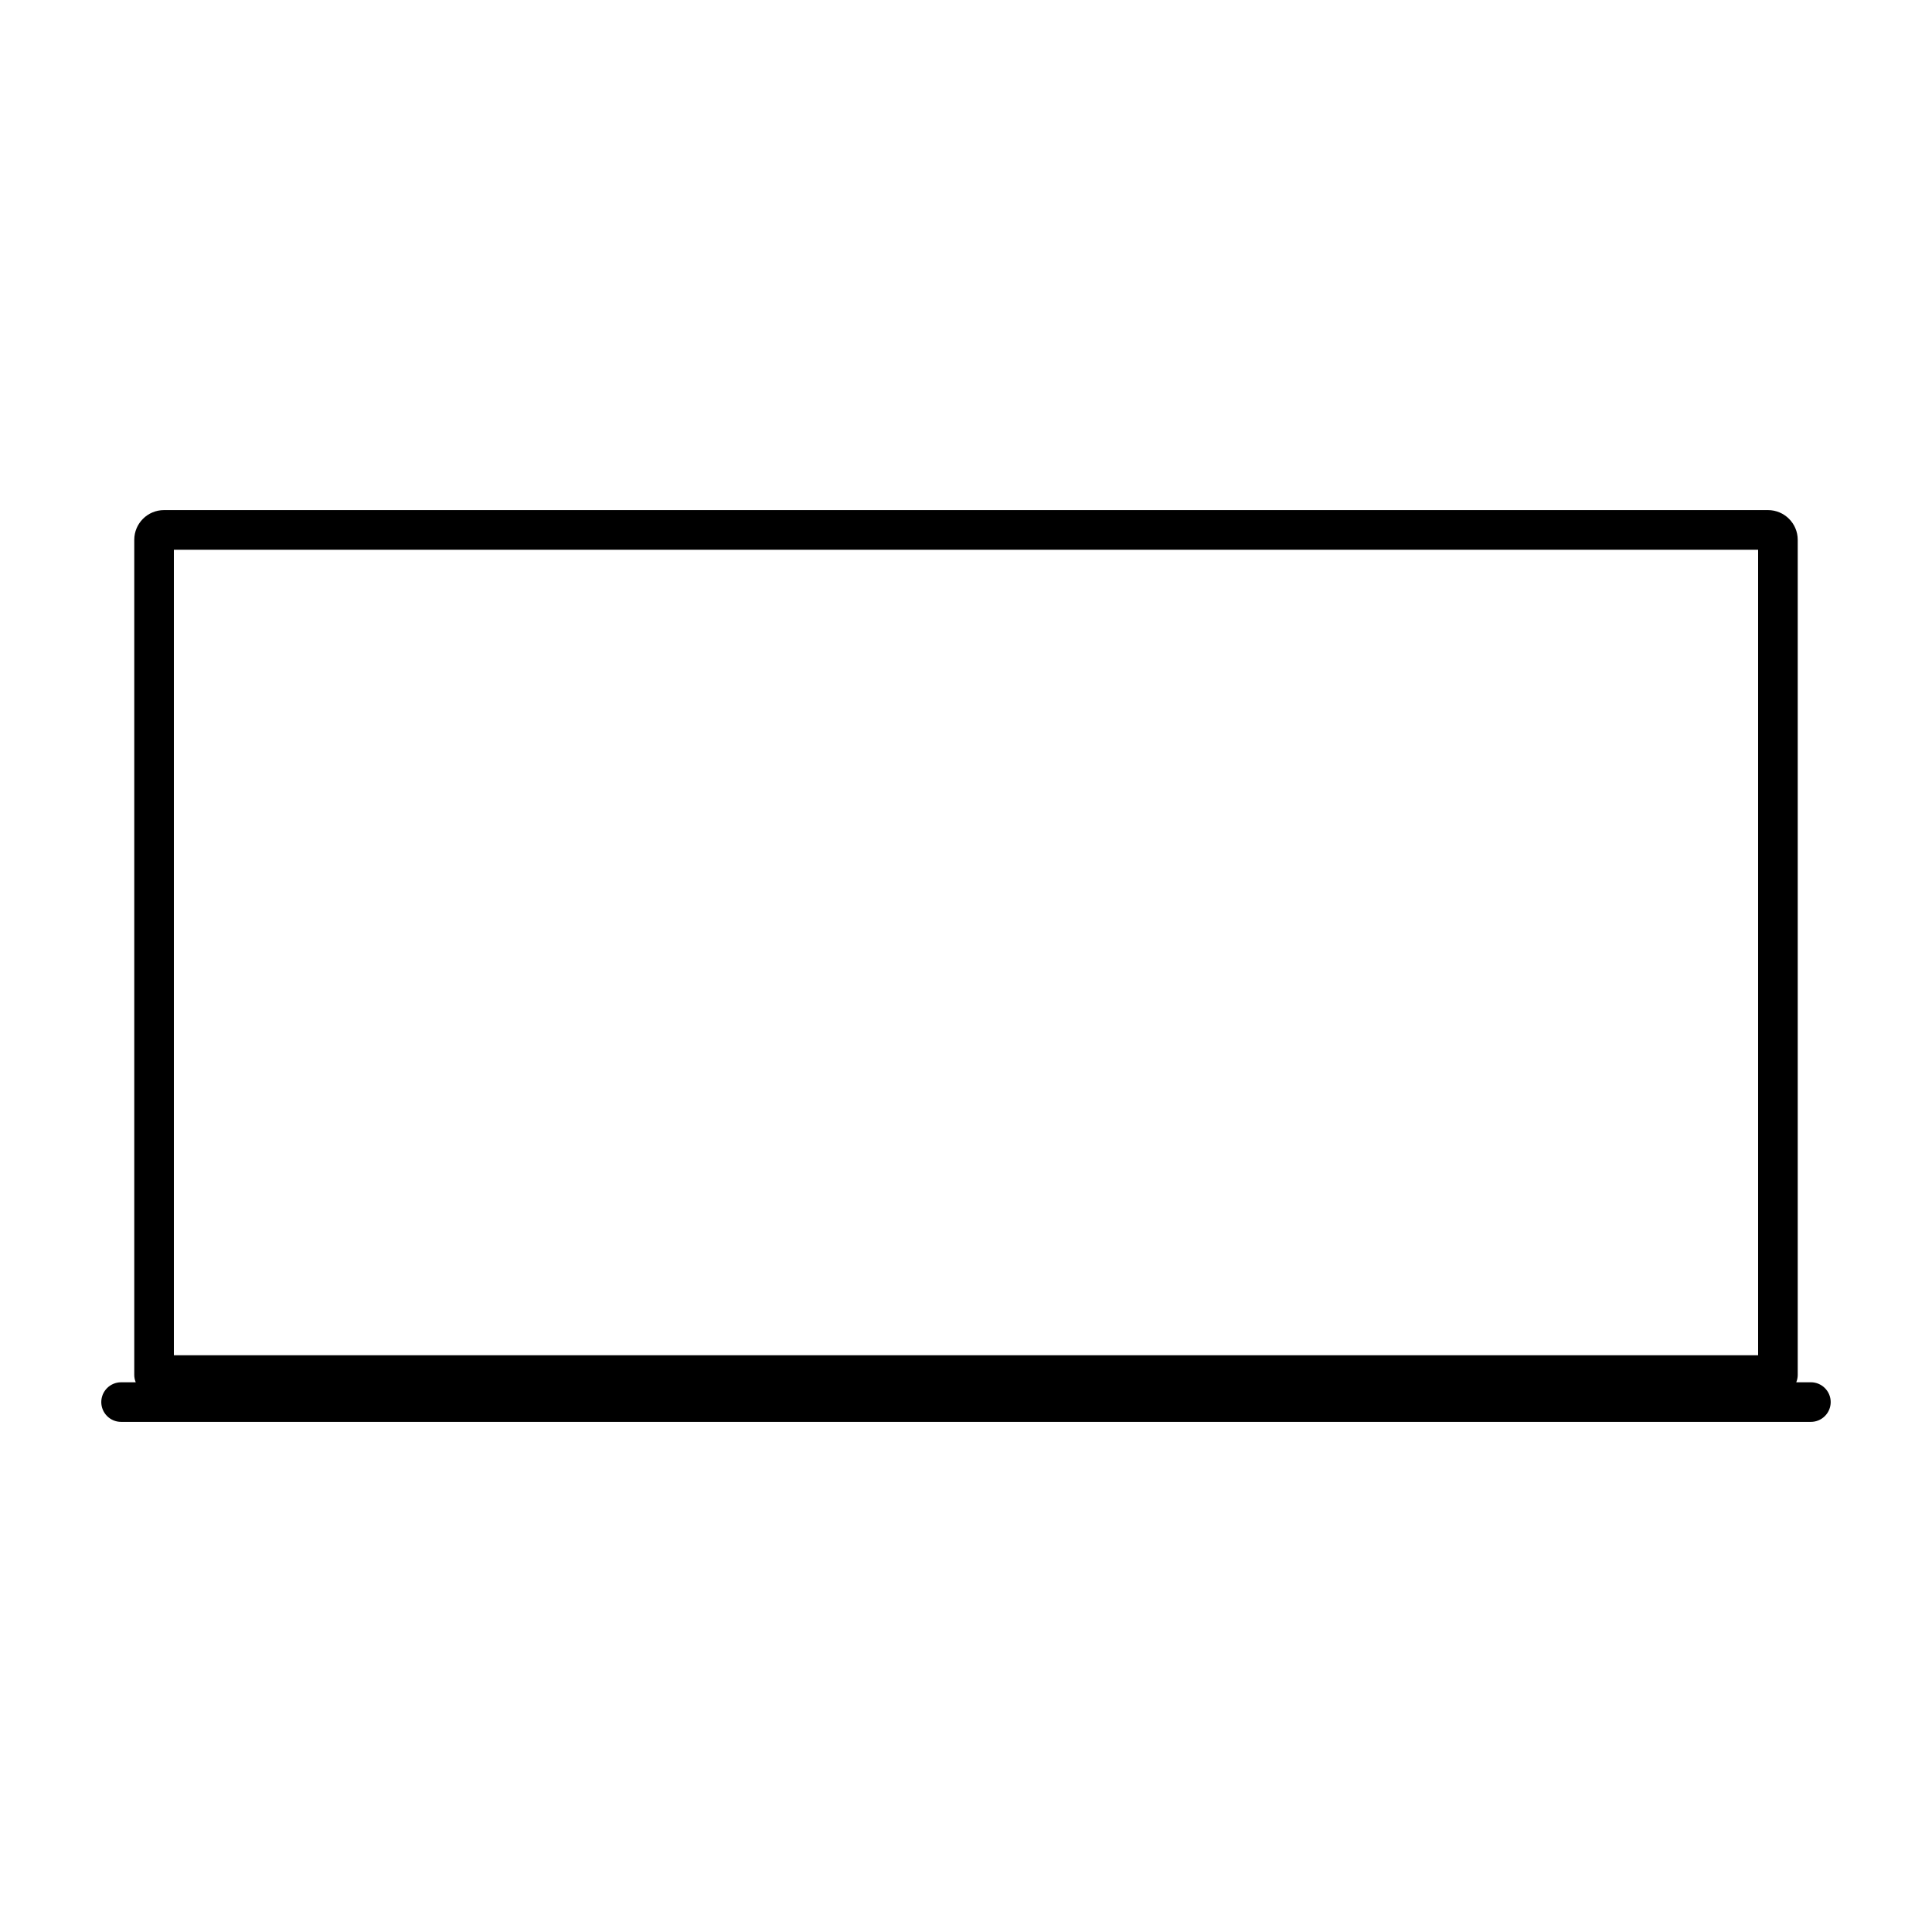
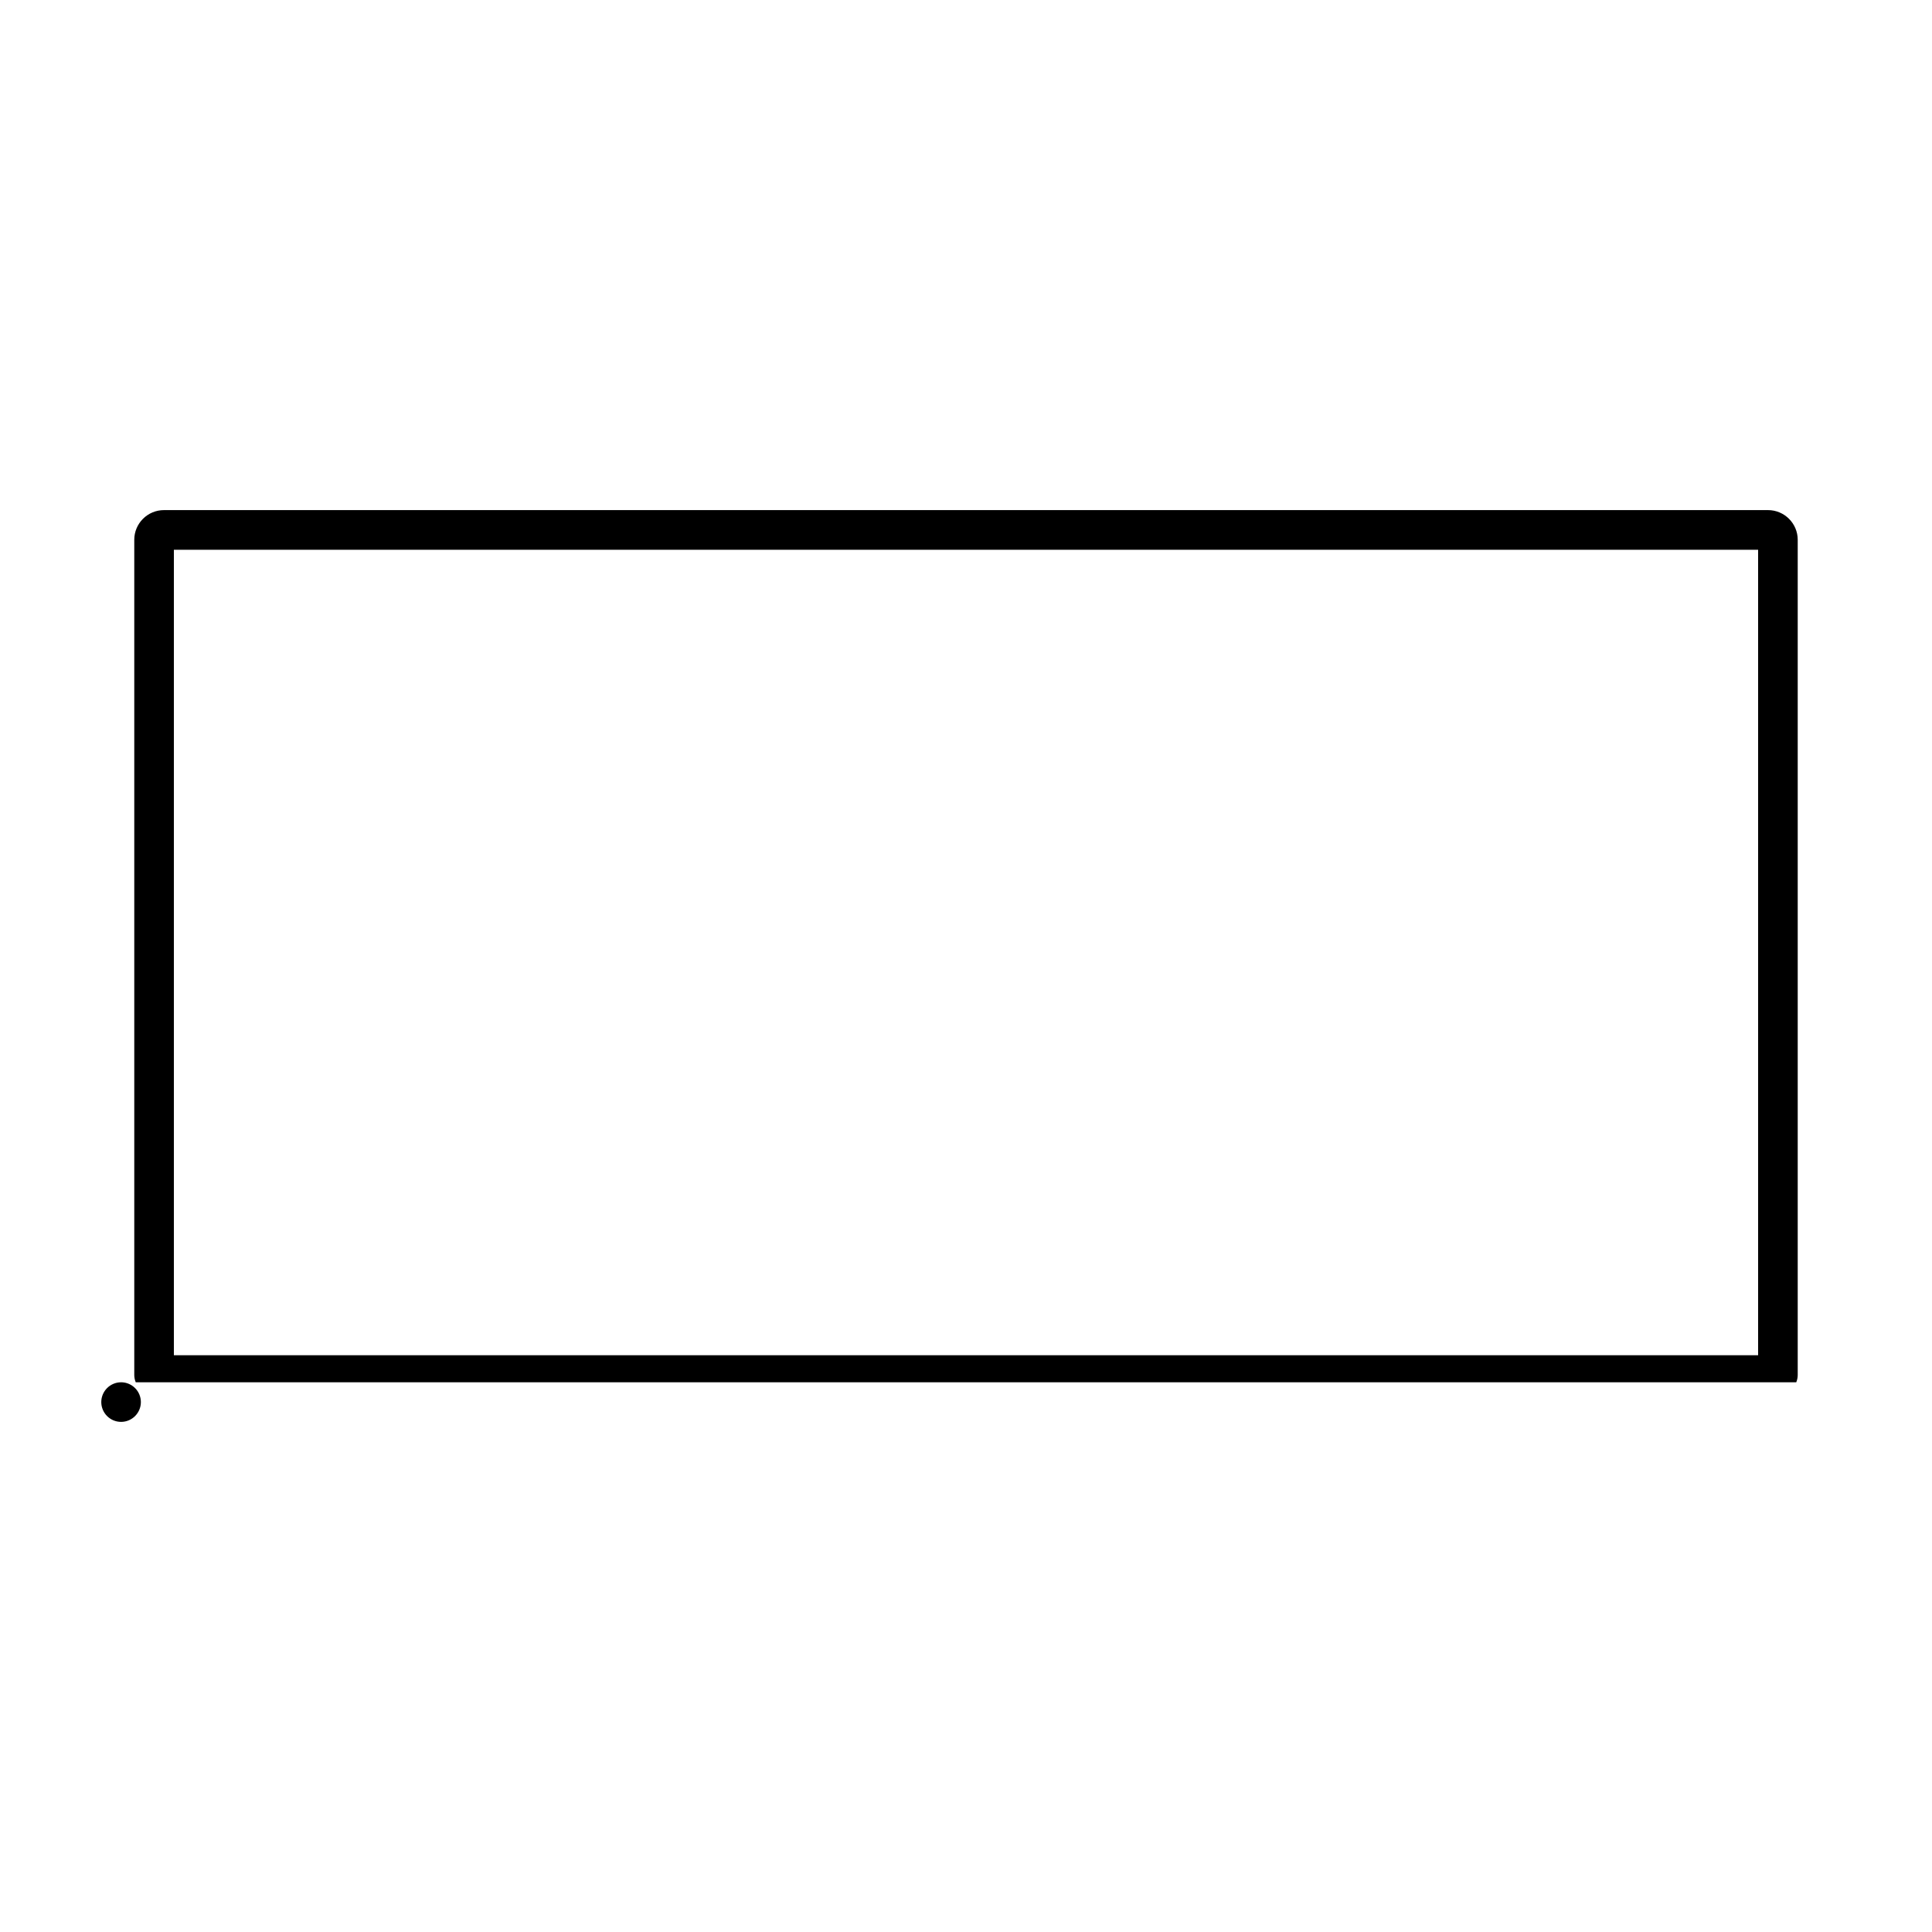
<svg xmlns="http://www.w3.org/2000/svg" fill="#000000" width="800px" height="800px" version="1.1" viewBox="144 144 512 512">
-   <path d="m623.91 510.32h-3.883c0.234-0.598 0.387-1.238 0.387-1.926v-221.34c0-4.34-3.531-7.871-7.871-7.871h-425.09c-4.34 0-7.871 3.531-7.871 7.871v221.34c0 0.684 0.152 1.328 0.387 1.926h-3.883c-2.891 0-5.246 2.356-5.246 5.246s2.356 5.246 5.246 5.246h447.82c2.891 0 5.246-2.356 5.246-5.246 0.004-2.887-2.356-5.25-5.246-5.25zm-13.992-7.172h-419.84v-213.46h419.84z" />
+   <path d="m623.91 510.32h-3.883c0.234-0.598 0.387-1.238 0.387-1.926v-221.34c0-4.34-3.531-7.871-7.871-7.871h-425.09c-4.34 0-7.871 3.531-7.871 7.871v221.34c0 0.684 0.152 1.328 0.387 1.926h-3.883c-2.891 0-5.246 2.356-5.246 5.246s2.356 5.246 5.246 5.246c2.891 0 5.246-2.356 5.246-5.246 0.004-2.887-2.356-5.25-5.246-5.25zm-13.992-7.172h-419.84v-213.46h419.84z" />
</svg>